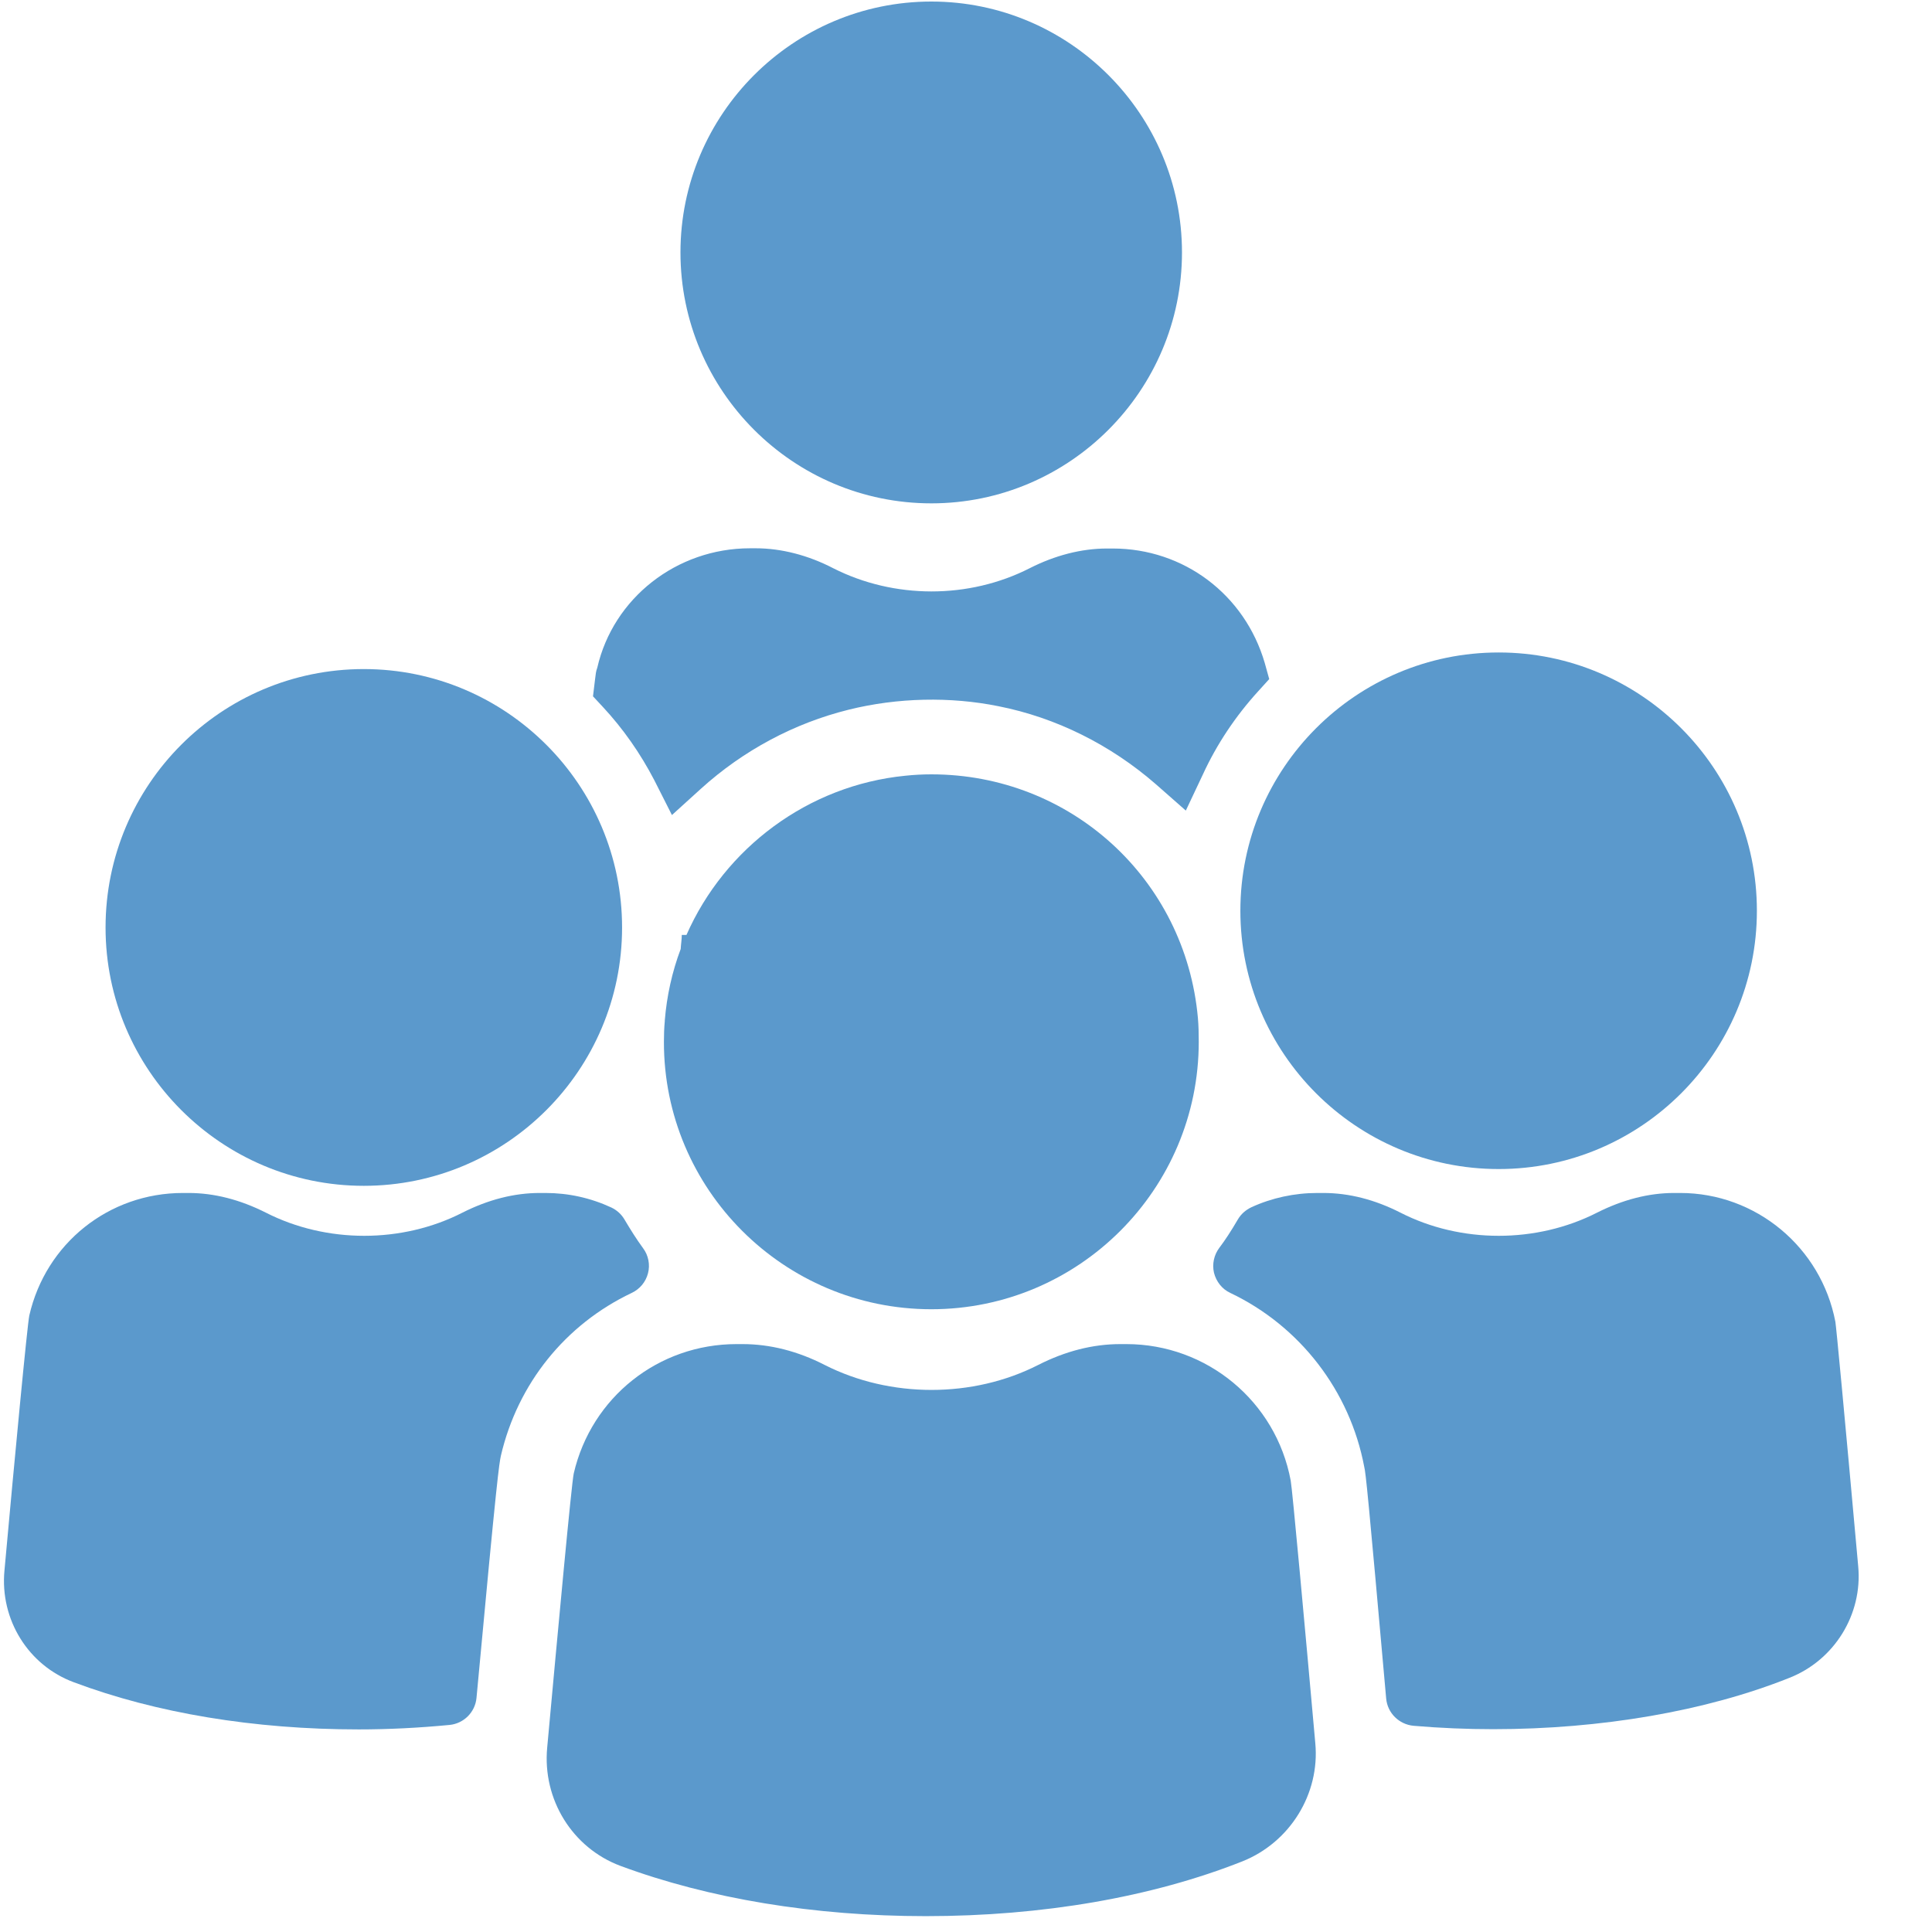
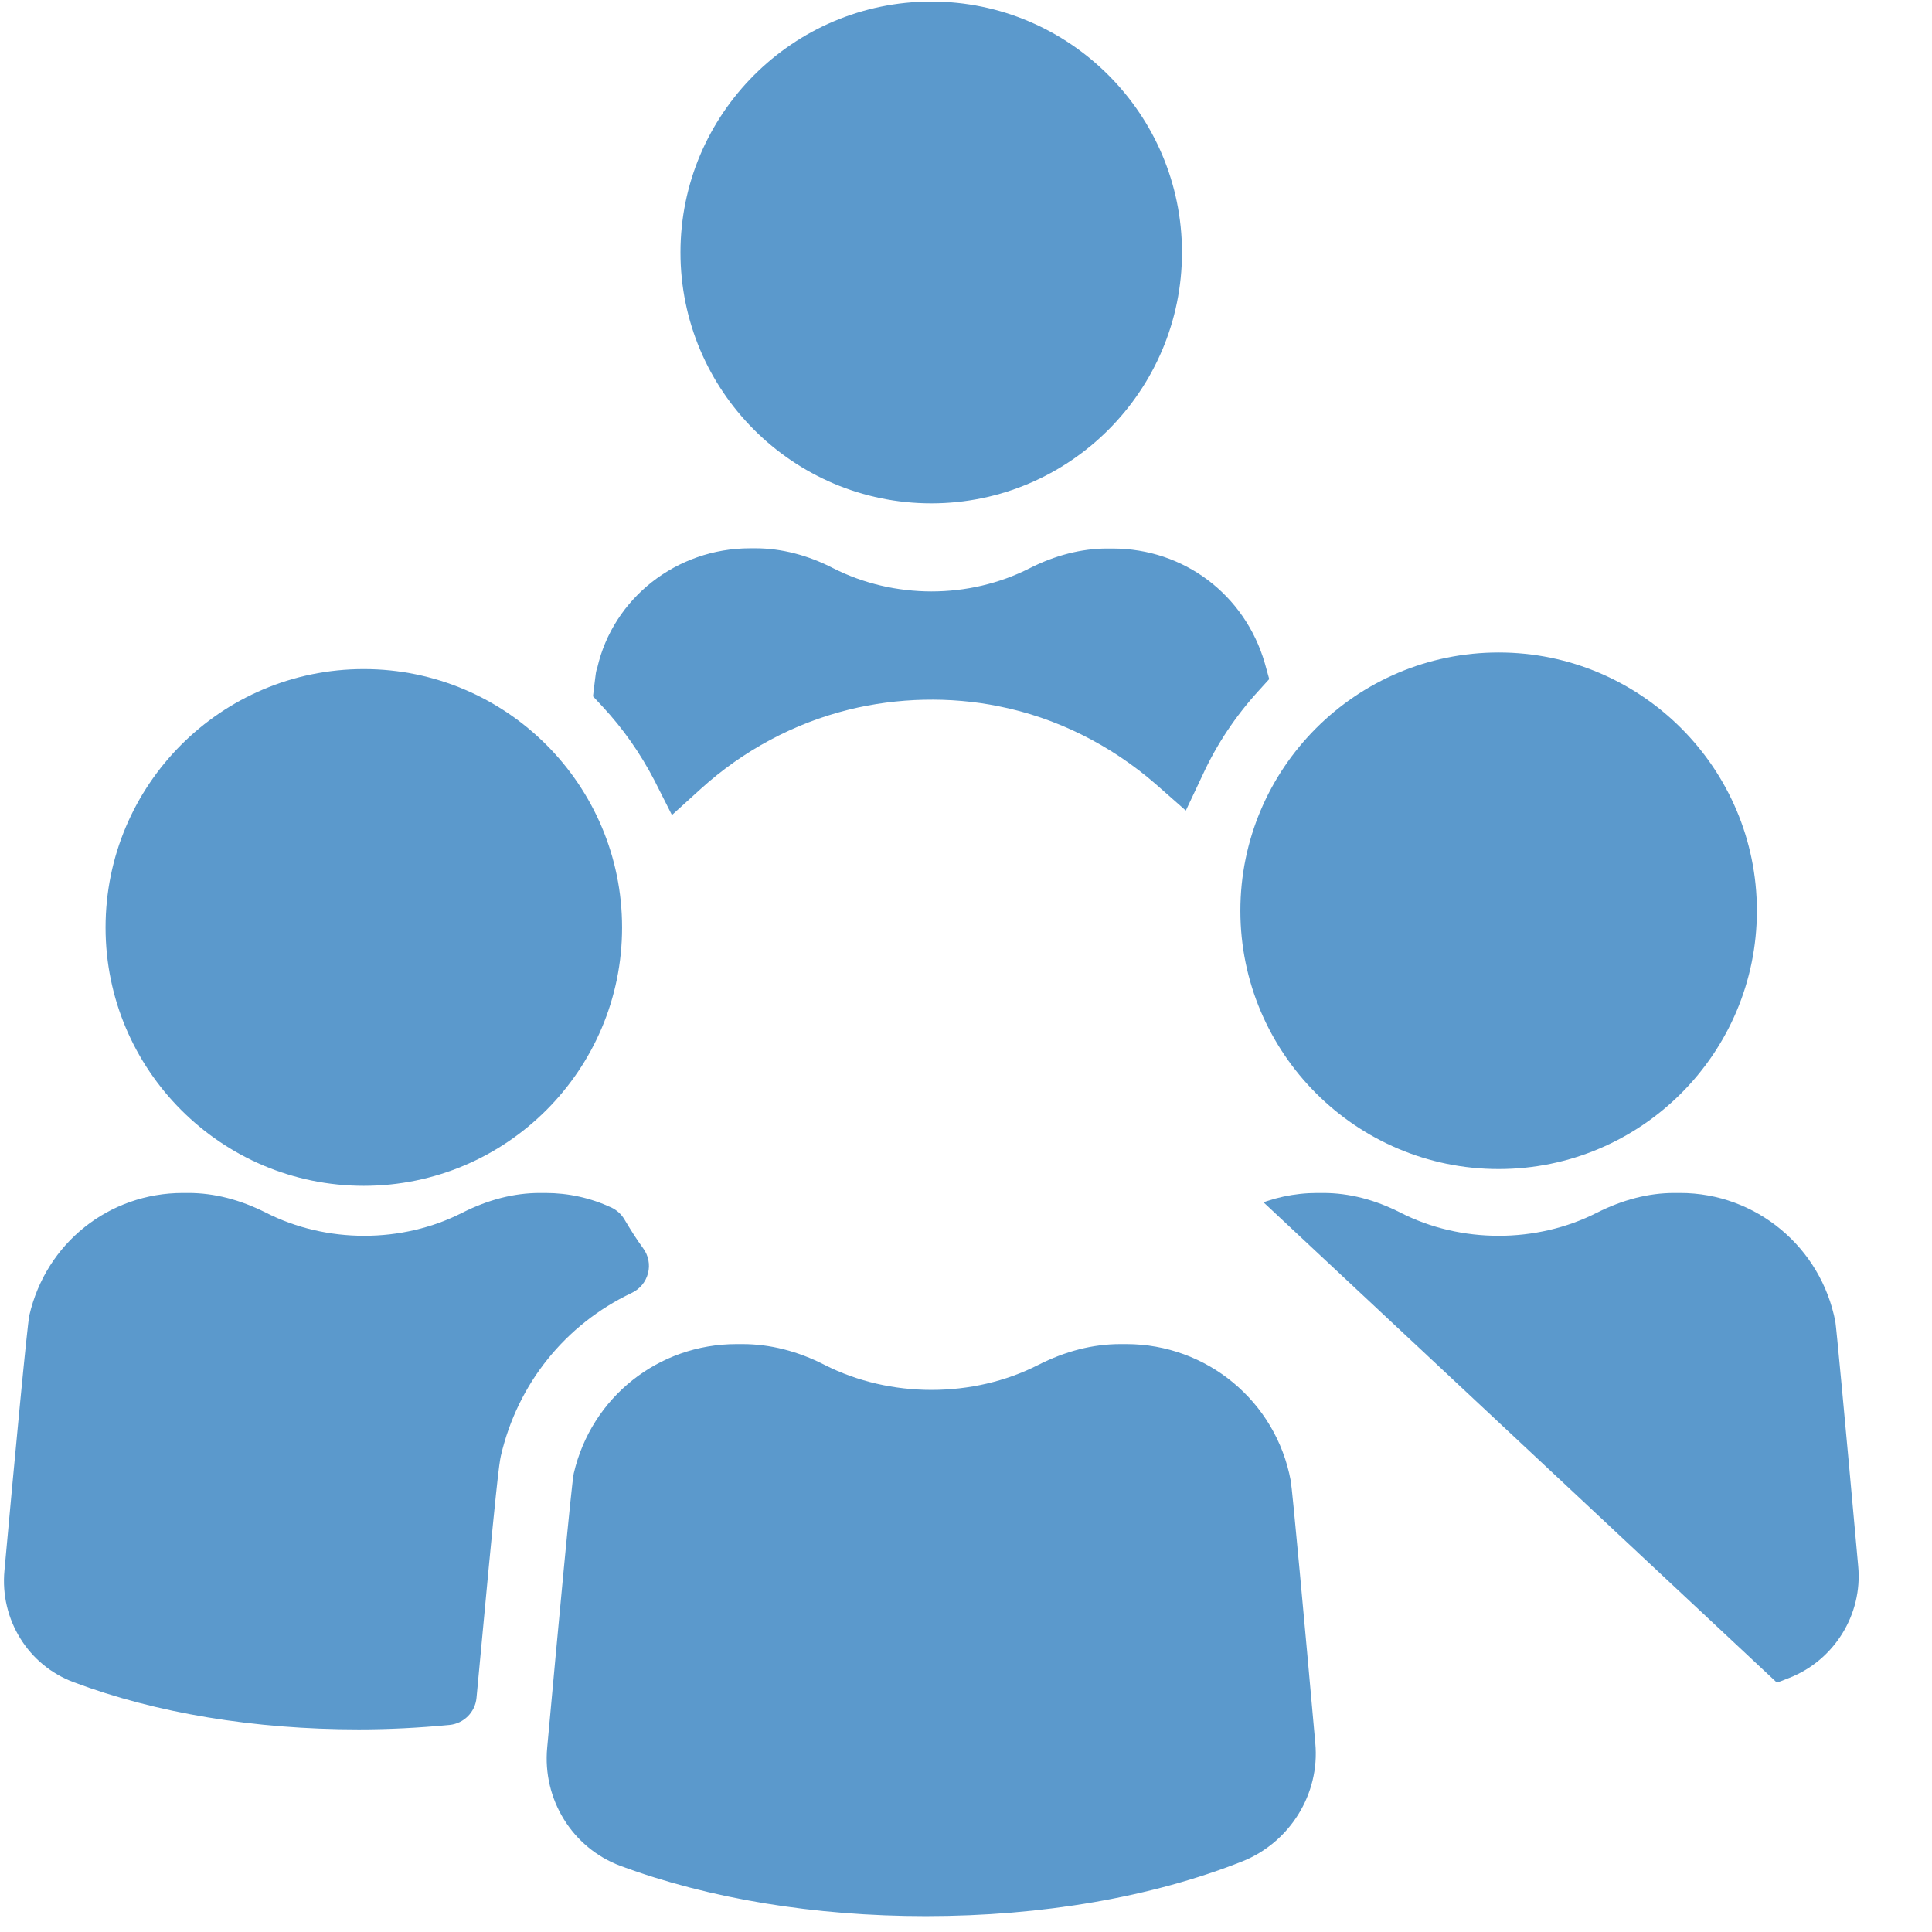
<svg xmlns="http://www.w3.org/2000/svg" width="45" zoomAndPan="magnify" viewBox="0 0 33.75 33.75" height="45" preserveAspectRatio="xMidYMid meet" version="1.0">
  <defs>
    <clipPath id="81463f84d9">
      <path d="M 9 23 L 23 23 L 23 33.5 L 9 33.5 Z M 9 23 " clip-rule="nonzero" />
    </clipPath>
    <clipPath id="fd6a744e2e">
-       <path d="M 21 20 L 32.758 20 L 32.758 31 L 21 31 Z M 21 20 " clip-rule="nonzero" />
+       <path d="M 21 20 L 32.758 20 L 32.758 31 Z M 21 20 " clip-rule="nonzero" />
    </clipPath>
  </defs>
  <g clip-path="url(#81463f84d9)">
    <path fill="#5b99cc" d="M 22.547 25.863 C 22.289 24.48 21.082 23.48 19.676 23.48 L 19.57 23.48 C 19.094 23.48 18.613 23.602 18.137 23.844 C 16.996 24.426 15.551 24.426 14.406 23.844 C 13.934 23.602 13.449 23.48 12.973 23.48 L 12.867 23.48 C 11.5 23.48 10.332 24.41 10.023 25.738 C 9.984 25.914 9.75 28.441 9.559 30.527 C 9.473 31.434 10 32.281 10.836 32.594 C 12.383 33.168 14.227 33.473 16.172 33.473 C 18.211 33.473 20.125 33.141 21.703 32.516 C 22.535 32.184 23.059 31.336 22.977 30.453 C 22.797 28.434 22.574 25.996 22.547 25.863 Z M 22.547 25.863 " fill-opacity="1" fill-rule="nonzero" />
  </g>
-   <path fill="#5b99cc" d="M 16.27 22.871 C 18.844 22.871 20.941 20.777 20.941 18.199 C 20.941 18.059 20.938 17.918 20.926 17.781 C 20.707 15.355 18.703 13.527 16.27 13.527 C 16.117 13.527 15.969 13.535 15.816 13.551 C 14.113 13.719 12.66 14.816 11.992 16.332 L 11.91 16.332 C 11.91 16.414 11.895 16.496 11.891 16.578 C 11.742 16.973 11.648 17.395 11.613 17.828 C 11.613 17.832 11.613 17.832 11.613 17.836 C 11.613 17.836 11.613 17.84 11.613 17.84 C 11.602 17.957 11.598 18.074 11.598 18.199 C 11.594 20.777 13.691 22.871 16.27 22.871 Z M 16.27 22.871 " fill-opacity="1" fill-rule="nonzero" />
  <g clip-path="url(#fd6a744e2e)">
    <path fill="#5b99cc" d="M 32.461 27.363 C 32.215 24.629 32.078 23.188 32.062 23.09 C 31.812 21.785 30.672 20.84 29.352 20.84 L 29.246 20.84 C 28.801 20.84 28.348 20.957 27.898 21.184 C 26.84 21.723 25.52 21.723 24.465 21.184 C 24.02 20.957 23.566 20.84 23.117 20.84 L 23.012 20.84 C 22.613 20.84 22.215 20.926 21.859 21.09 C 21.762 21.137 21.68 21.207 21.625 21.301 C 21.504 21.508 21.402 21.664 21.301 21.797 C 21.207 21.922 21.172 22.082 21.207 22.234 C 21.246 22.387 21.348 22.52 21.492 22.586 C 22.707 23.164 23.582 24.297 23.832 25.625 C 23.859 25.734 23.898 26.102 24.215 29.672 C 24.238 29.926 24.441 30.125 24.695 30.148 C 25.164 30.188 25.633 30.207 26.086 30.207 C 27.969 30.207 29.805 29.891 31.254 29.312 C 32.043 29.004 32.539 28.203 32.461 27.363 Z M 32.461 27.363 " fill-opacity="1" fill-rule="nonzero" />
  </g>
  <path fill="#5b99cc" d="M 11.035 22.586 C 11.176 22.52 11.281 22.395 11.32 22.242 C 11.359 22.094 11.328 21.93 11.234 21.805 C 11.117 21.645 11.012 21.477 10.91 21.305 C 10.855 21.211 10.777 21.141 10.68 21.094 C 10.316 20.926 9.93 20.84 9.527 20.84 L 9.43 20.84 C 8.98 20.84 8.527 20.957 8.078 21.184 C 7.023 21.723 5.703 21.723 4.645 21.184 C 4.195 20.957 3.742 20.84 3.293 20.84 L 3.195 20.84 C 1.902 20.84 0.801 21.719 0.512 22.98 C 0.477 23.141 0.254 25.492 0.078 27.434 C -0.004 28.293 0.496 29.094 1.289 29.387 C 2.723 29.926 4.441 30.211 6.266 30.211 C 6.789 30.211 7.32 30.184 7.852 30.133 C 8.102 30.109 8.301 29.91 8.324 29.66 C 8.688 25.727 8.719 25.582 8.75 25.43 C 9.043 24.172 9.875 23.137 11.035 22.586 Z M 11.035 22.586 " fill-opacity="1" fill-rule="nonzero" />
  <path fill="#5b99cc" d="M 16.27 8.793 C 18.684 8.793 20.648 6.824 20.648 4.41 C 20.648 1.996 18.684 0.027 16.27 0.027 C 13.852 0.027 11.887 1.996 11.887 4.41 C 11.887 6.824 13.852 8.793 16.27 8.793 Z M 16.27 8.793 " fill-opacity="1" fill-rule="nonzero" />
  <path fill="#5b99cc" d="M 6.355 20.715 C 8.844 20.715 10.867 18.691 10.867 16.203 C 10.867 13.711 8.844 11.688 6.355 11.688 C 3.863 11.688 1.844 13.711 1.844 16.203 C 1.844 18.691 3.867 20.715 6.355 20.715 Z M 6.355 20.715 " fill-opacity="1" fill-rule="nonzero" />
  <path fill="#5b99cc" d="M 11.43 13.629 L 11.738 14.238 L 12.246 13.777 C 12.984 13.109 13.875 12.633 14.824 12.398 C 15.684 12.184 16.605 12.168 17.438 12.336 C 18.449 12.535 19.402 13.012 20.191 13.699 L 20.715 14.16 L 21.012 13.531 C 21.258 12.996 21.586 12.508 21.977 12.078 L 22.172 11.863 L 22.094 11.582 C 21.746 10.387 20.68 9.582 19.438 9.582 L 19.336 9.582 C 18.891 9.582 18.426 9.703 17.988 9.926 C 16.922 10.469 15.617 10.465 14.555 9.926 C 14.117 9.699 13.648 9.578 13.203 9.578 L 13.102 9.578 C 11.816 9.578 10.711 10.453 10.434 11.664 C 10.41 11.727 10.406 11.777 10.395 11.867 L 10.359 12.164 L 10.523 12.34 C 10.887 12.73 11.188 13.164 11.43 13.629 Z M 11.43 13.629 " fill-opacity="1" fill-rule="nonzero" />
  <path fill="#5b99cc" d="M 26.18 20.422 C 28.668 20.422 30.691 18.398 30.691 15.91 C 30.691 13.422 28.668 11.398 26.18 11.398 C 23.691 11.398 21.668 13.422 21.668 15.91 C 21.668 18.398 23.691 20.422 26.18 20.422 Z M 26.18 20.422 " fill-opacity="1" fill-rule="nonzero" />
</svg>